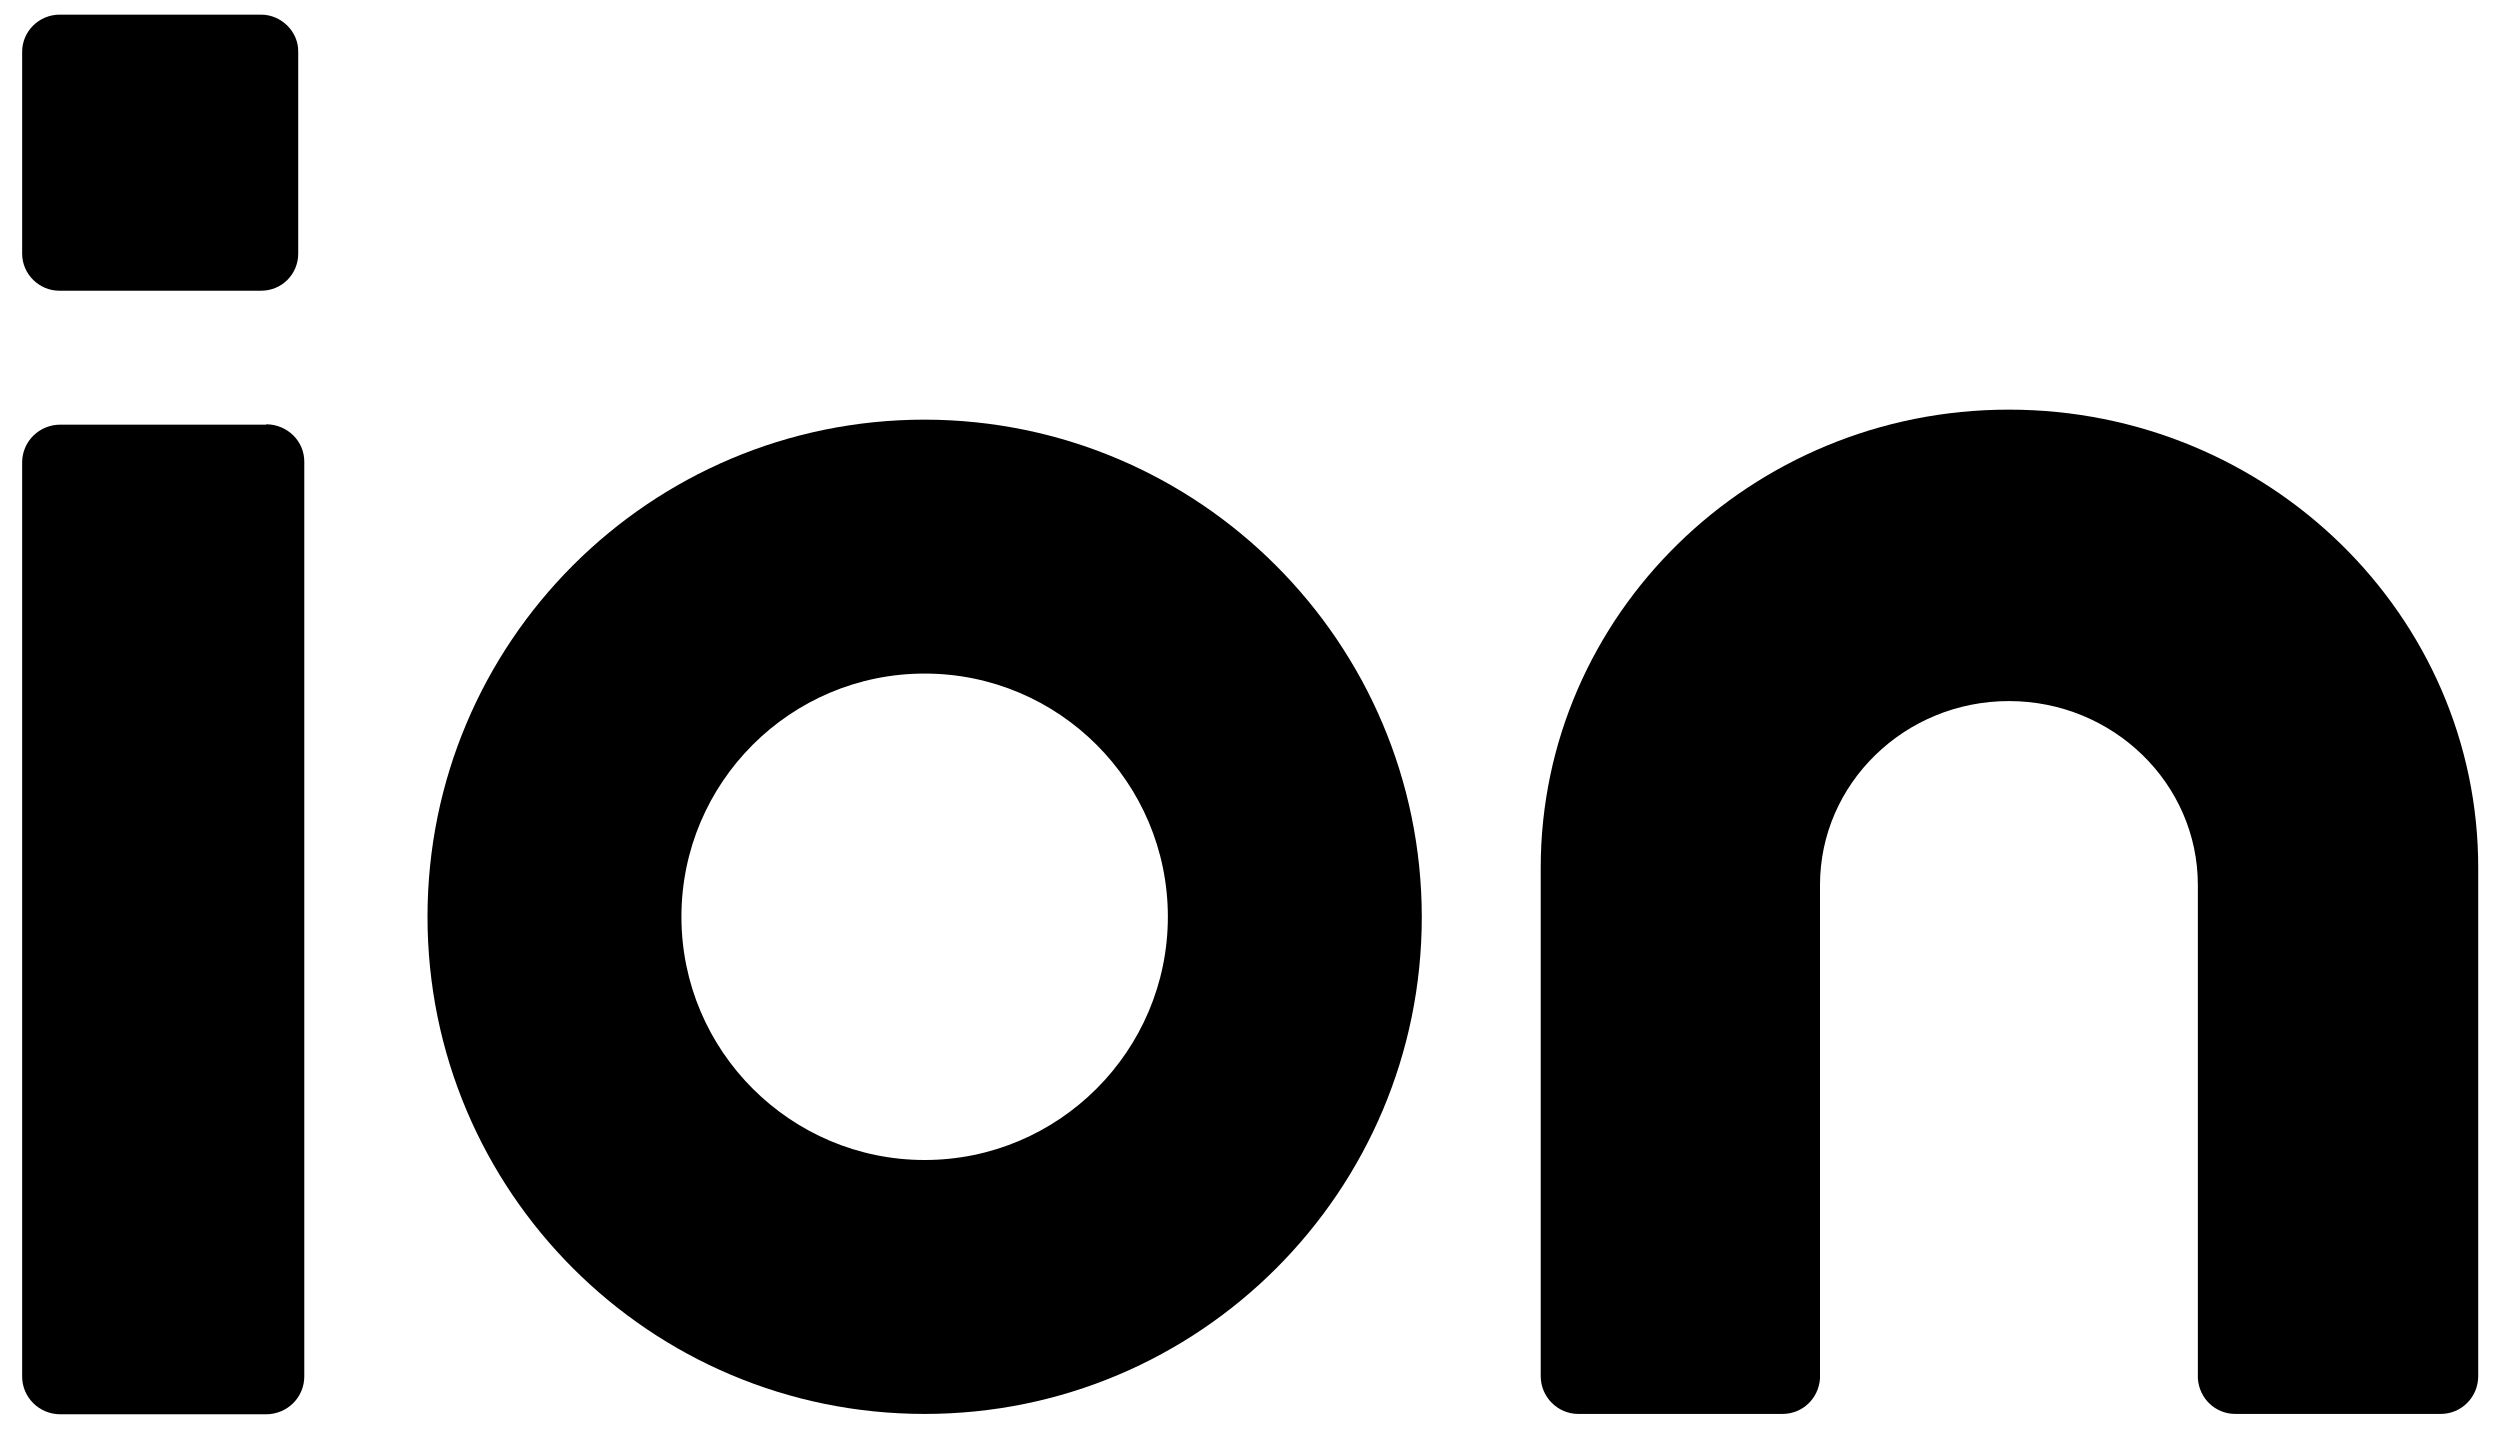
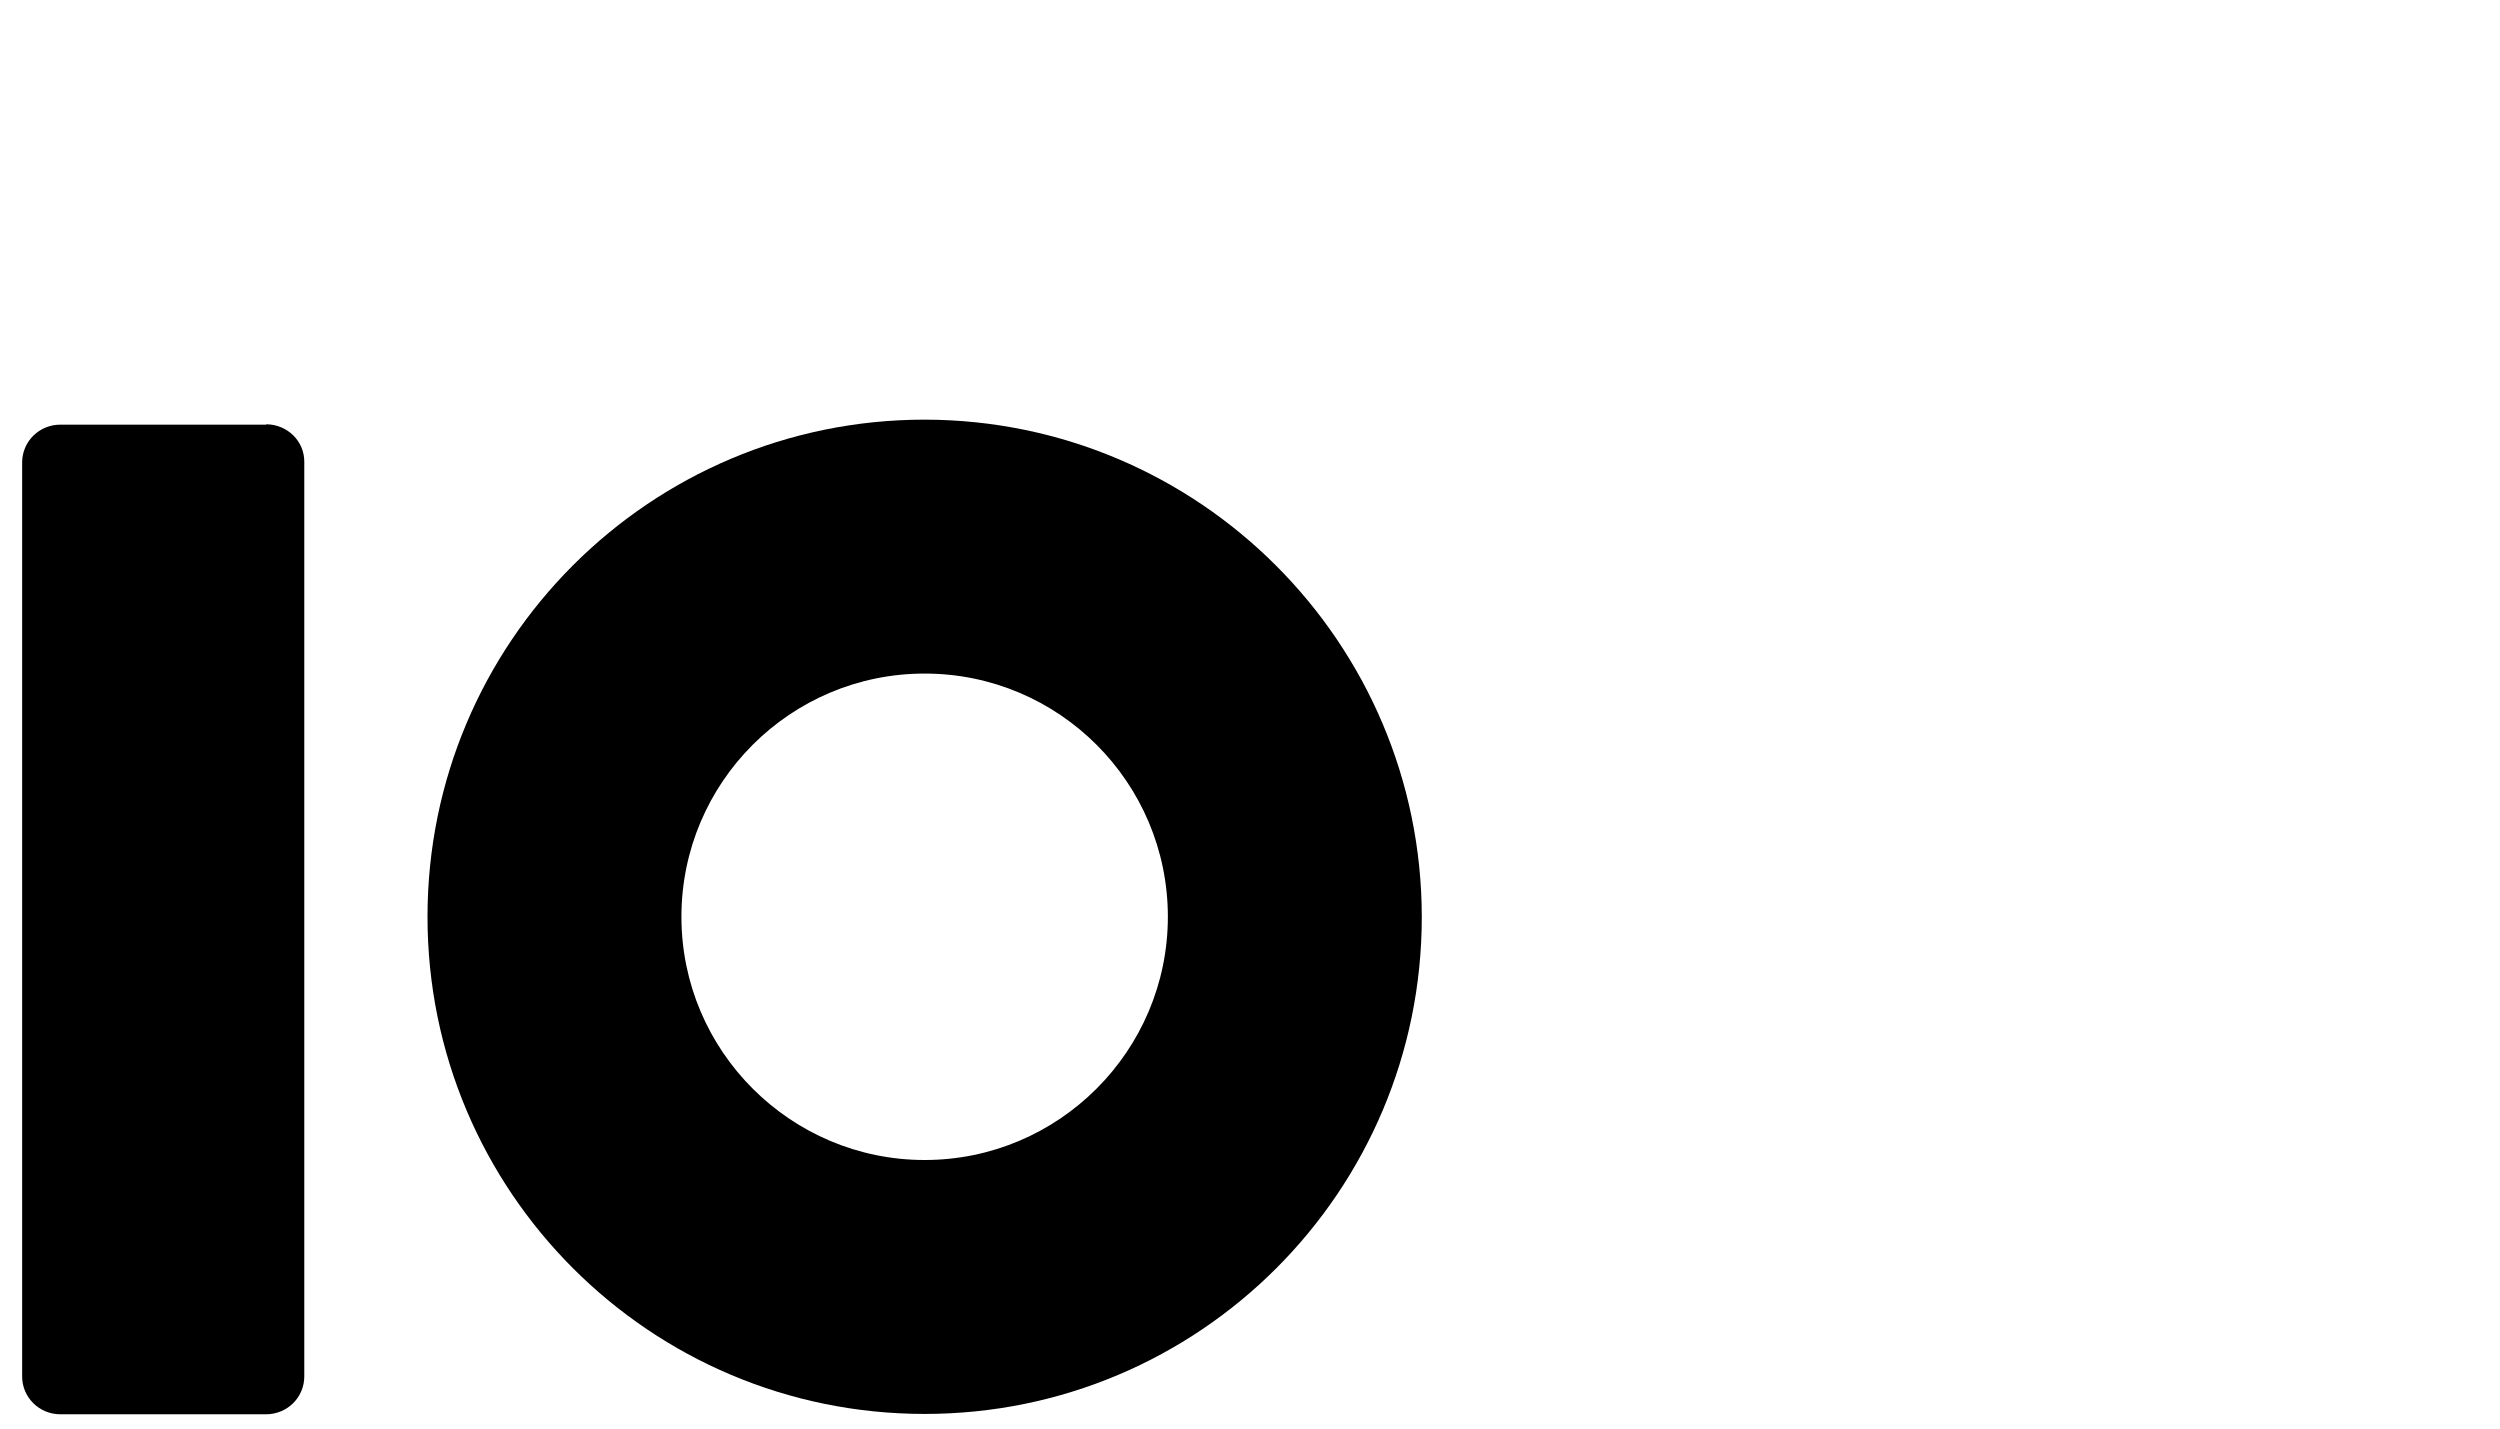
<svg xmlns="http://www.w3.org/2000/svg" id="Layer_1" data-name="Layer 1" viewBox="0 0 70 40">
  <defs>
    <style>
      .cls-1 {
        stroke-width: 0px;
      }
    </style>
  </defs>
  <g id="layer1">
    <path id="path12" class="cls-1" d="m25.89,11.75c-7.69,0-13.92,6.23-13.92,13.92s6.23,13.92,13.92,13.92,13.92-6.23,13.92-13.92h0c-.01-7.68-6.24-13.91-13.92-13.92Zm0,20.73c-3.75,0-6.81-3.05-6.81-6.81s3.05-6.81,6.81-6.81,6.81,3.05,6.81,6.81-3.06,6.81-6.81,6.81h0Z" />
    <path id="path14" class="cls-1" d="m7.45,11.89H1.69c-.59,0-1.07.47-1.07,1.06v25.59c0,.59.48,1.06,1.07,1.06h5.76c.59,0,1.07-.47,1.07-1.06V12.94c.01-.59-.48-1.06-1.07-1.06Z" />
-     <path id="path36" class="cls-1" d="m7.32.41H1.67C1.09.41.62.88.62,1.45v5.65c0,.58.48,1.04,1.04,1.04h5.65c.58,0,1.04-.46,1.04-1.04V1.45c.01-.56-.47-1.04-1.04-1.04Z" />
-     <path id="path38" class="cls-1" d="m56.24,11.47c-7.22,0-13.1,5.75-13.1,12.83v14.23c0,.59.48,1.06,1.05,1.06h5.72c.56,0,1.01-.43,1.05-.99v-13.82c0-2.84,2.37-5.15,5.29-5.15s5.29,2.31,5.29,5.15v13.82c.04.56.49.99,1.05.99h5.75c.58,0,1.05-.47,1.05-1.06v-14.22c.01-7.08-5.88-12.84-13.14-12.84Z" />
  </g>
</svg>